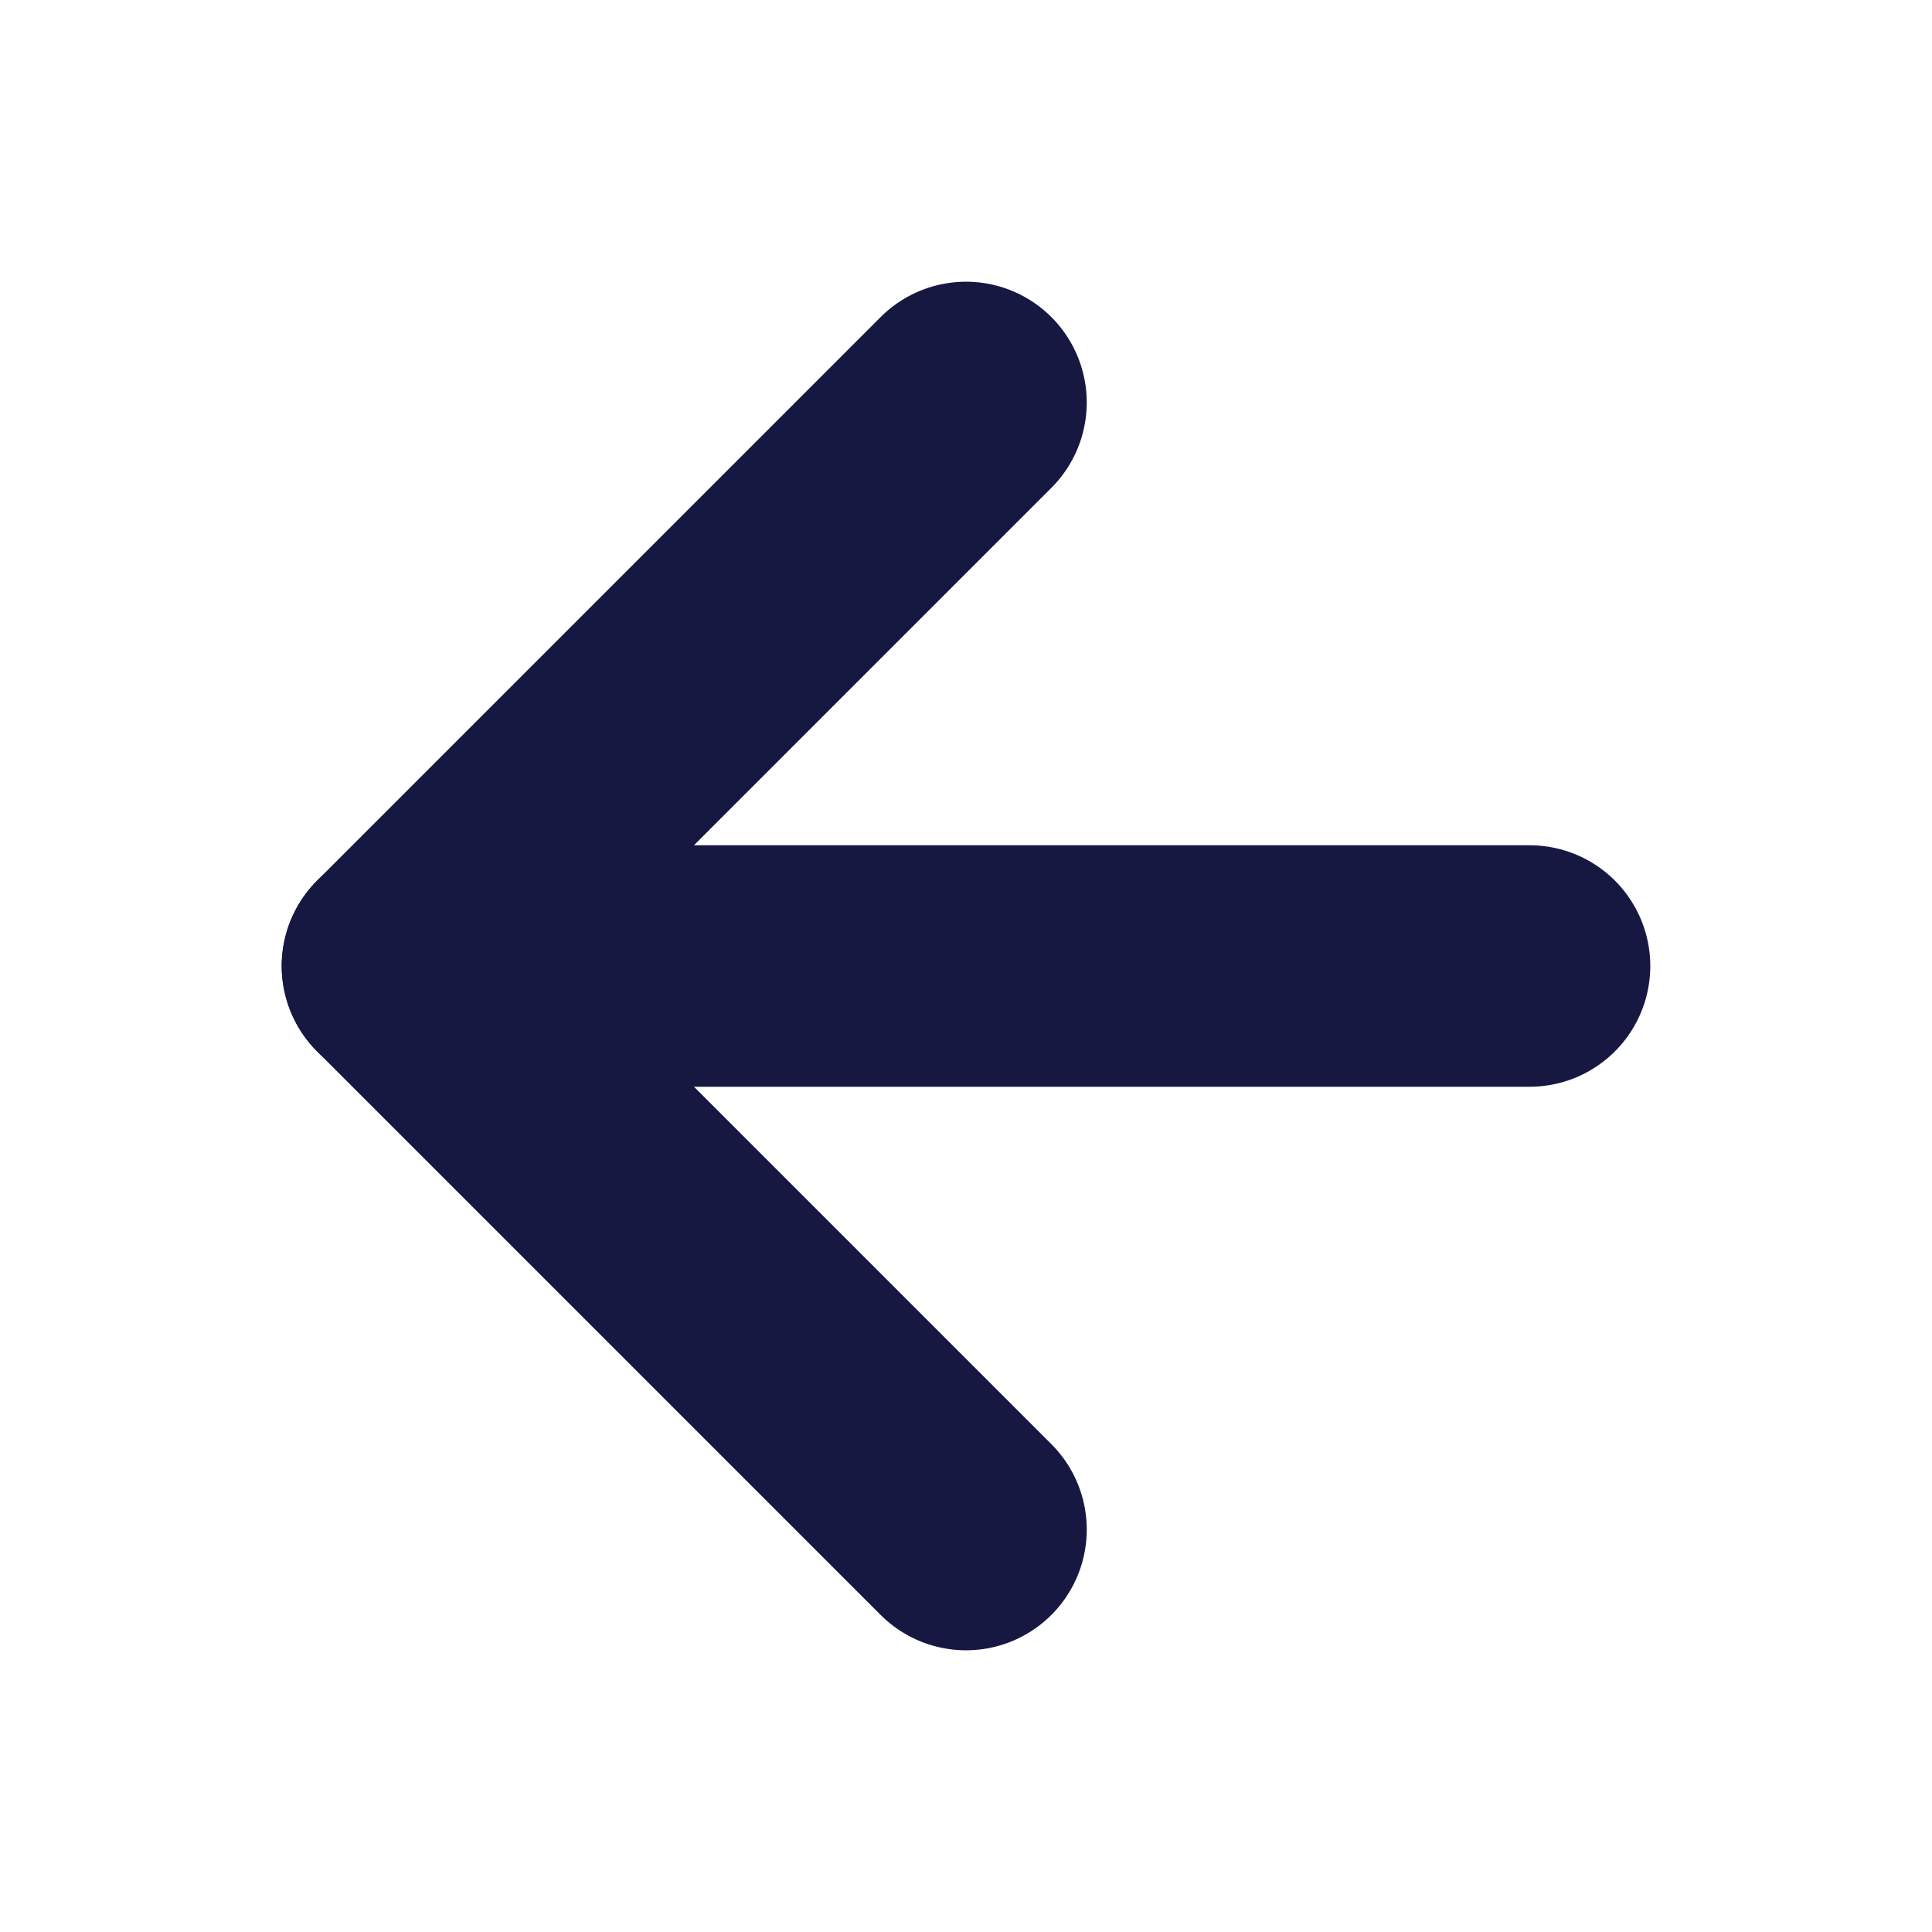
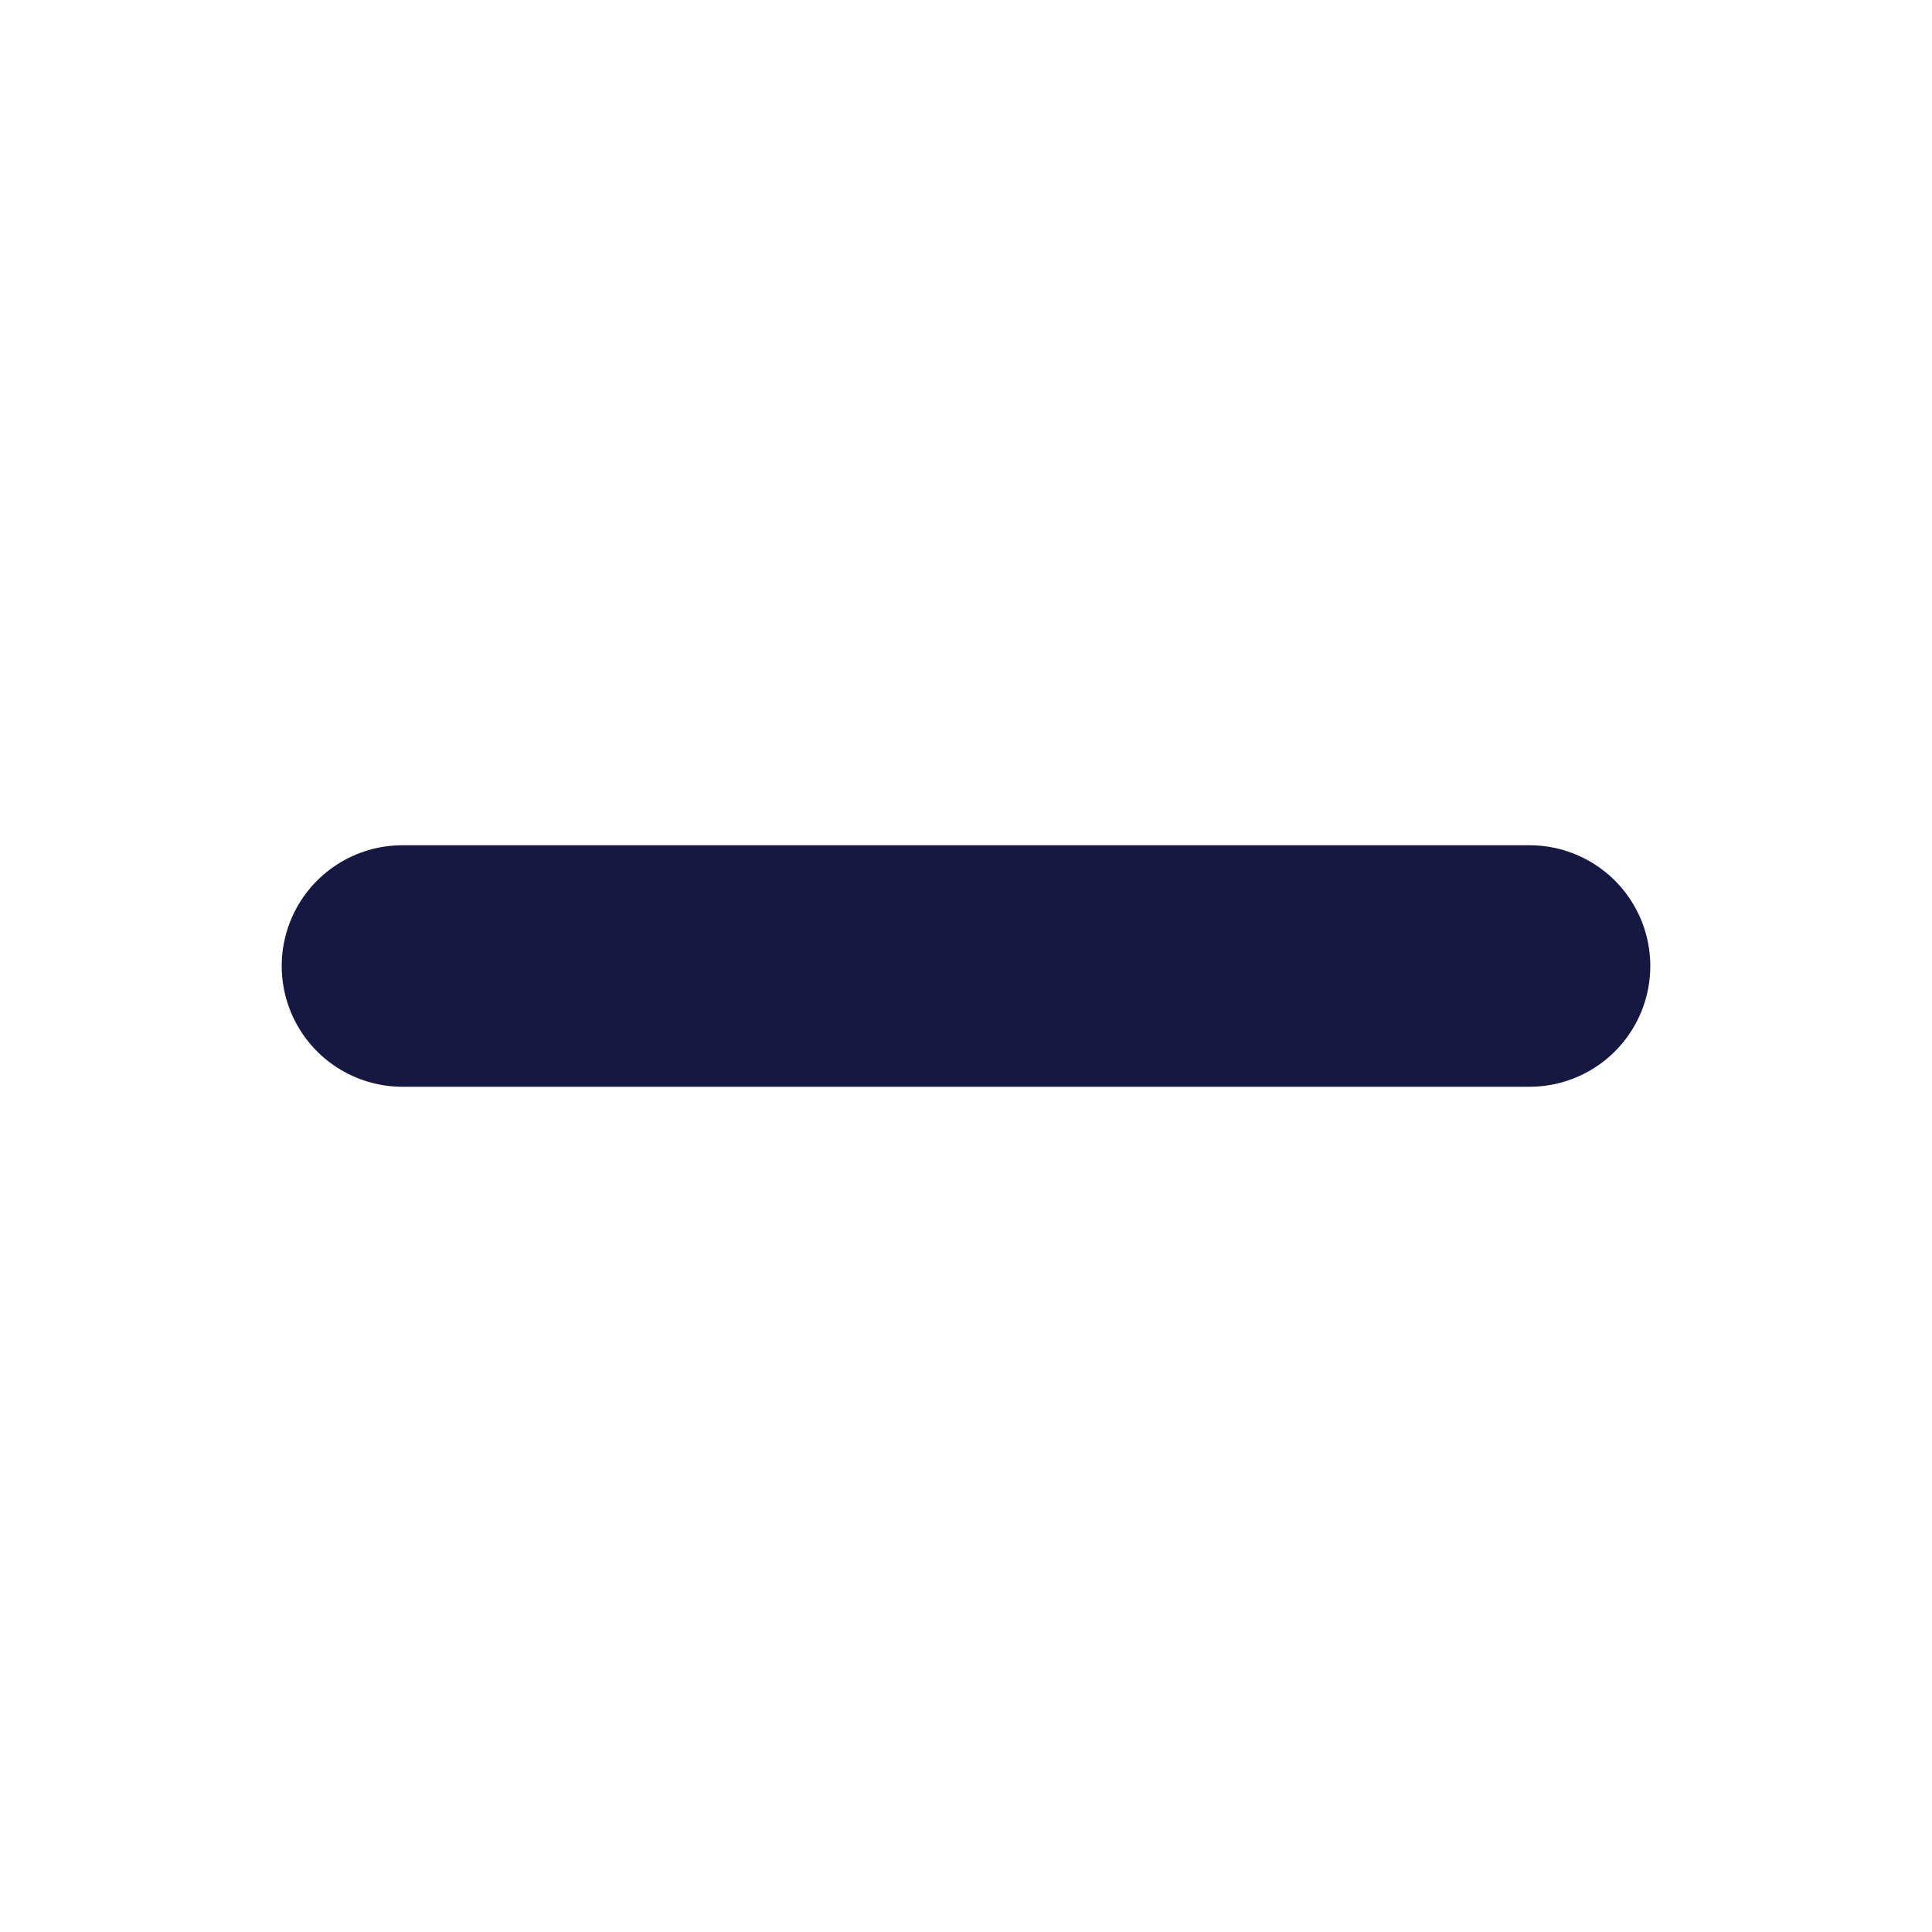
<svg xmlns="http://www.w3.org/2000/svg" width="16" height="16" viewBox="0 0 16 16" fill="none">
  <path d="M12.667 8H3.333" stroke="#171842" stroke-width="2" stroke-linecap="round" stroke-linejoin="round" />
-   <path d="M8 12.667L3.333 8L8 3.333" stroke="#171842" stroke-width="2" stroke-linecap="round" stroke-linejoin="round" />
</svg>